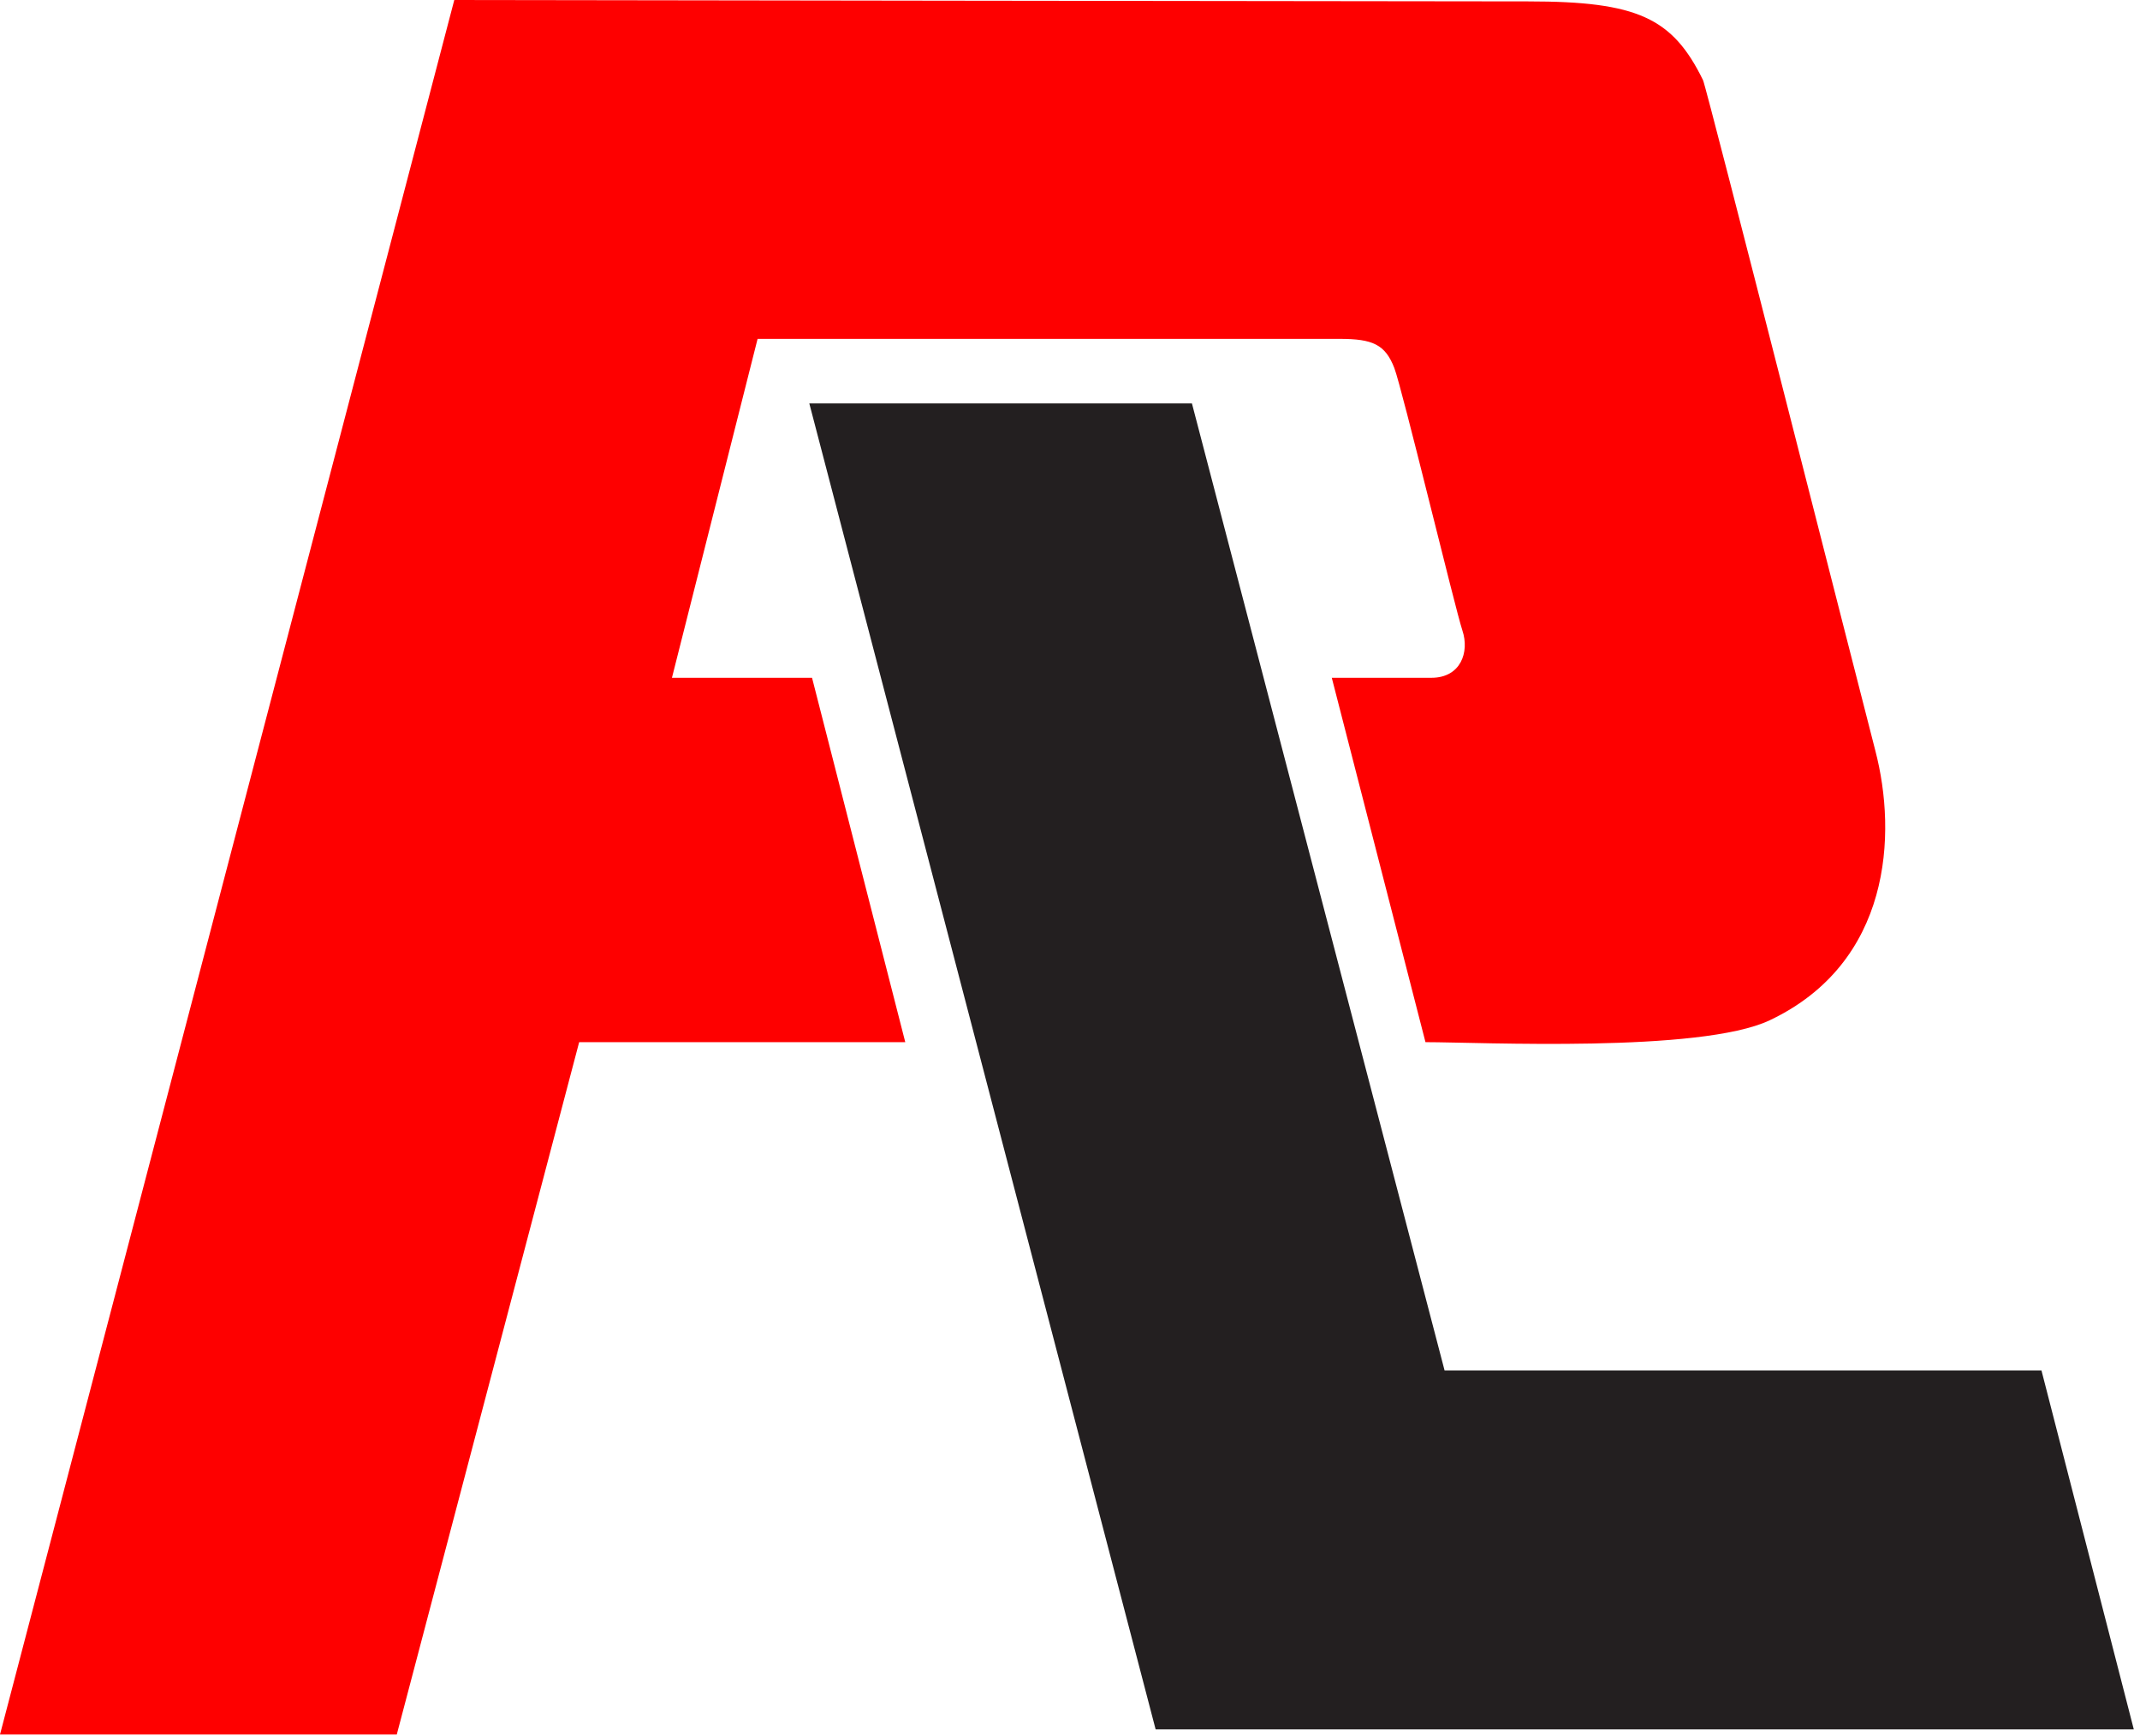
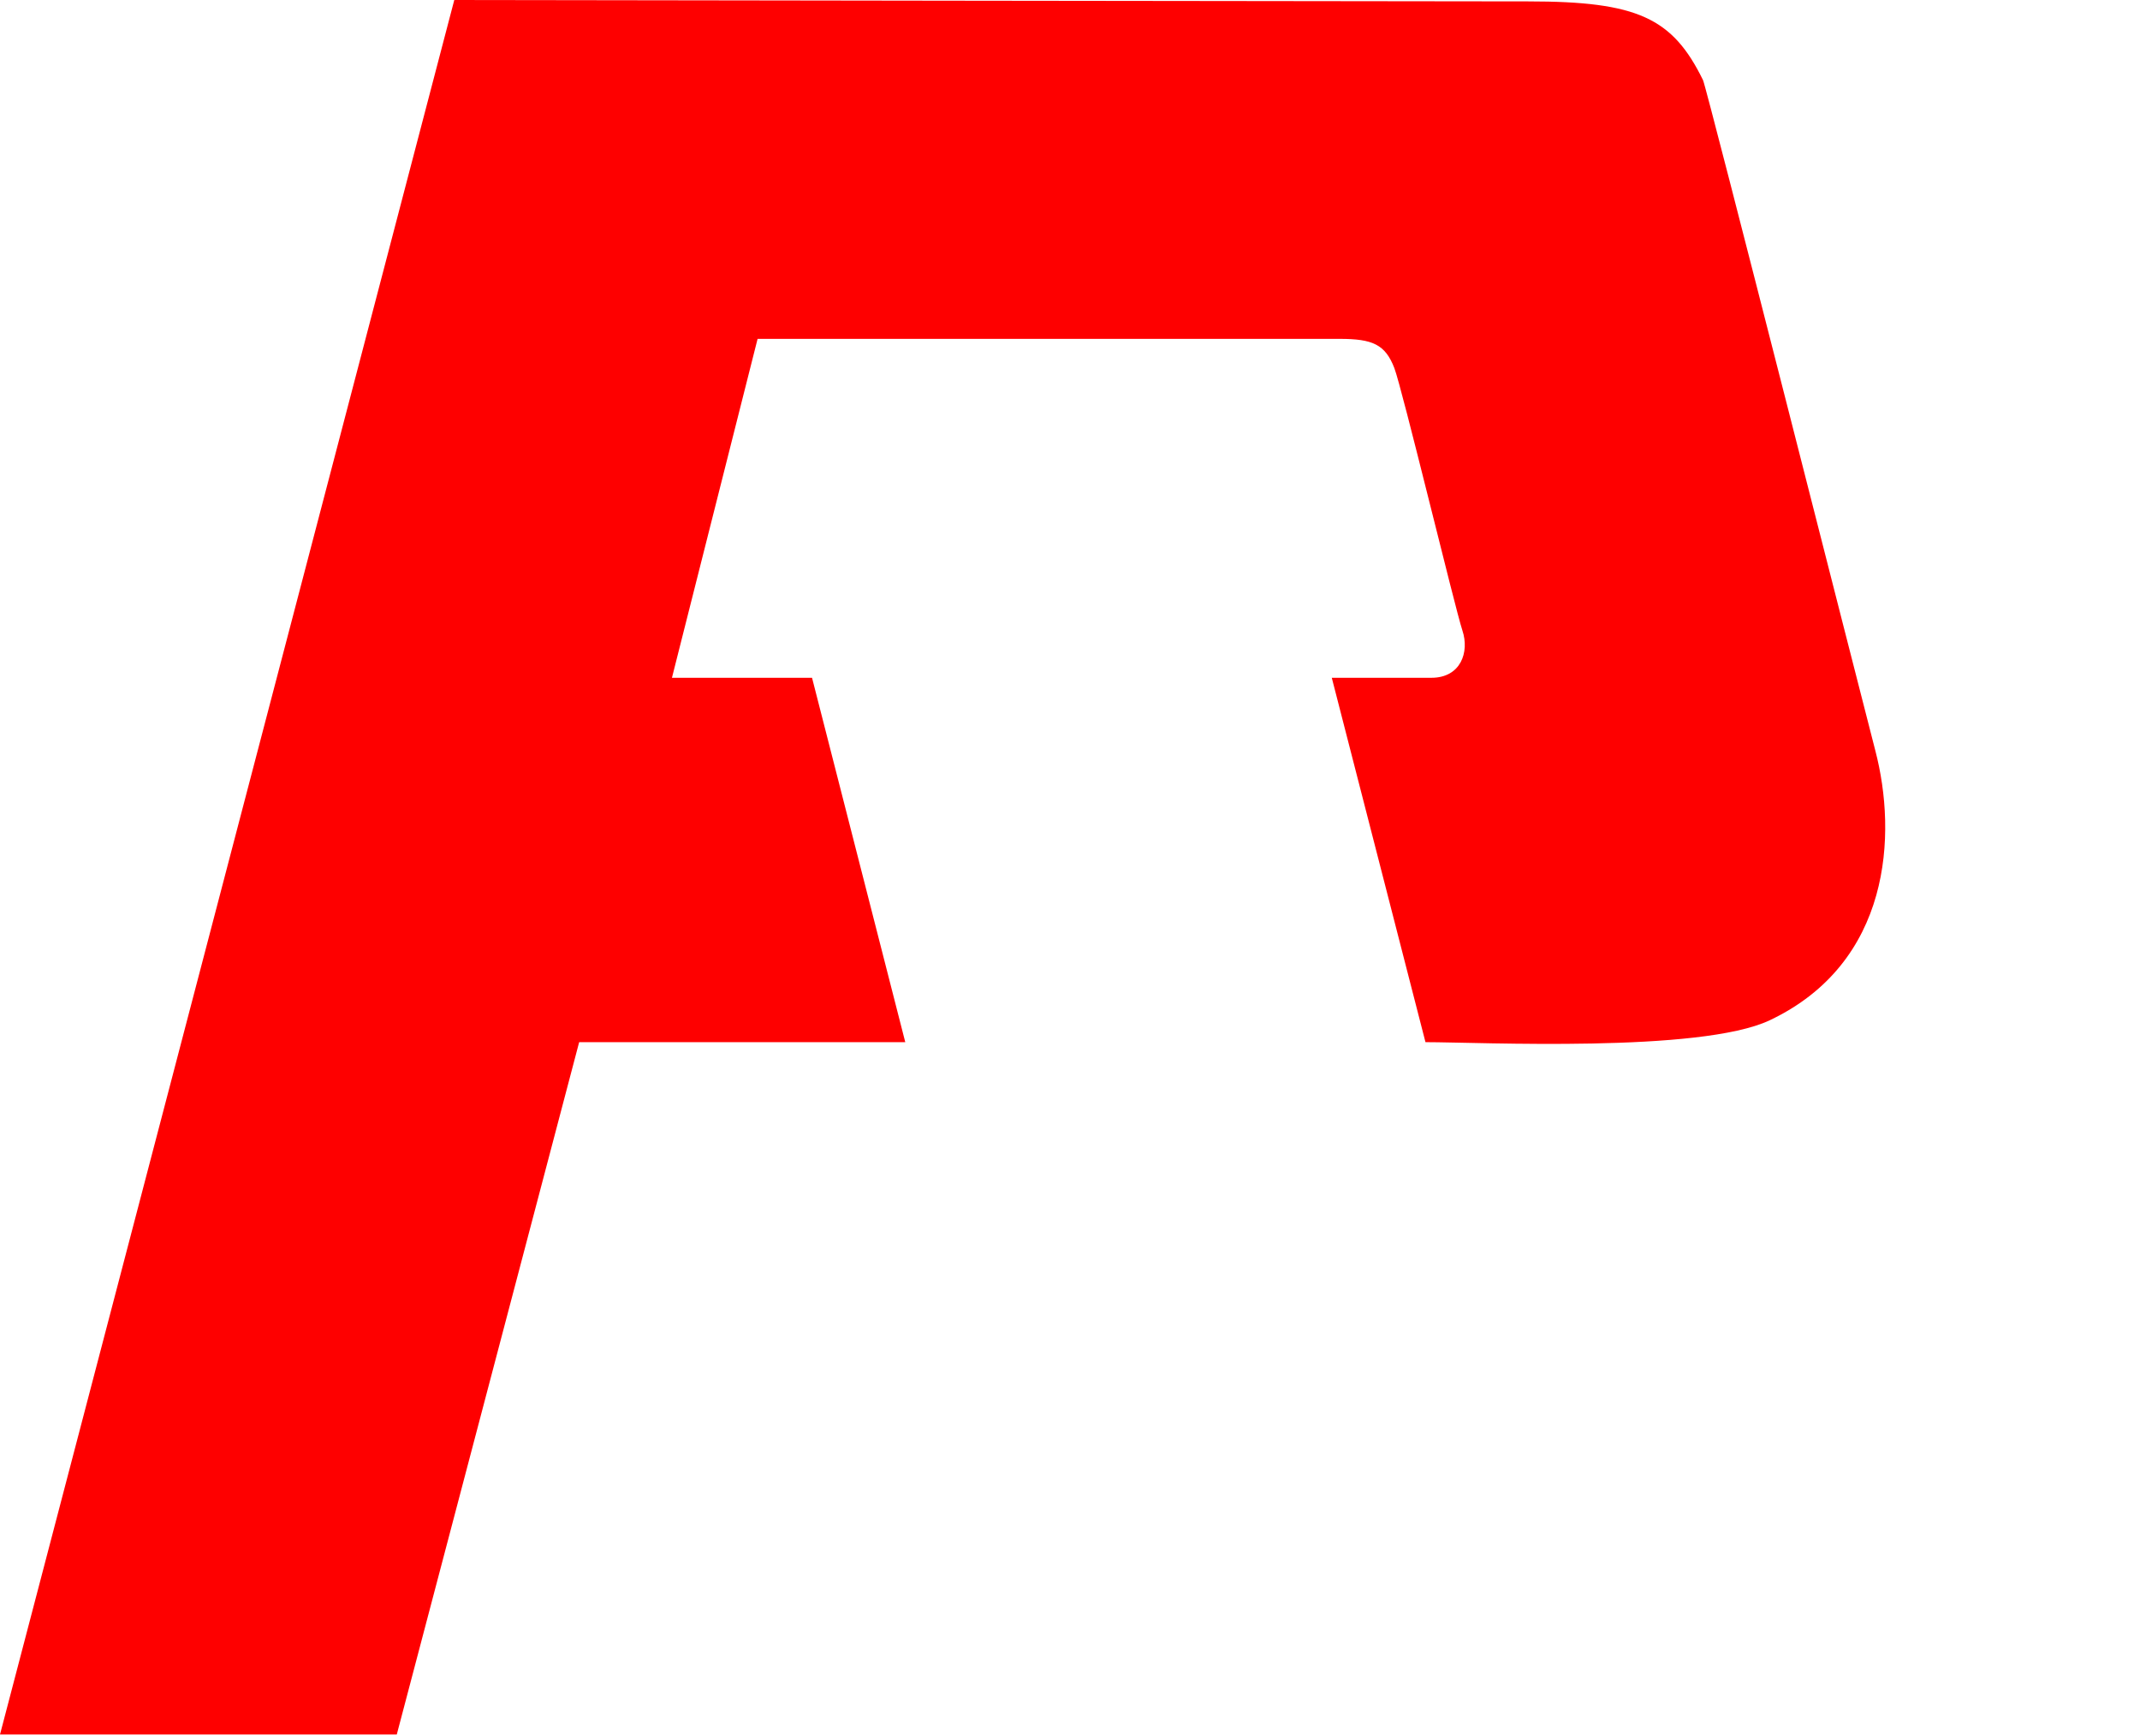
<svg xmlns="http://www.w3.org/2000/svg" width="127" height="103">
  <g fill="none" fill-rule="evenodd">
-     <path fill="#231F20" d="M121.153 81.33H85.73L70.736 23.94H48.029l20.553 78.69h58.05z" />
    <path d="M23.547 102.934H0L26.96 0s57.25.083 63.738.083c6.487 0 8.562.979 10.37 4.674.214.438 9.294 36.216 10.225 39.789 1.298 4.975.94 12.588-6.269 16.003-4.11 1.945-17.192 1.298-20.428 1.298l-5.56-21.624h5.913c1.733 0 2.272-1.514 1.837-2.812-.431-1.296-3.584-14.393-4.038-15.569-.54-1.404-1.295-1.732-3.241-1.732H44.96l-5.083 20.113h8.314l5.533 21.624H34.371l-10.824 41.087z" fill="#FE0000" />
  </g>
</svg>